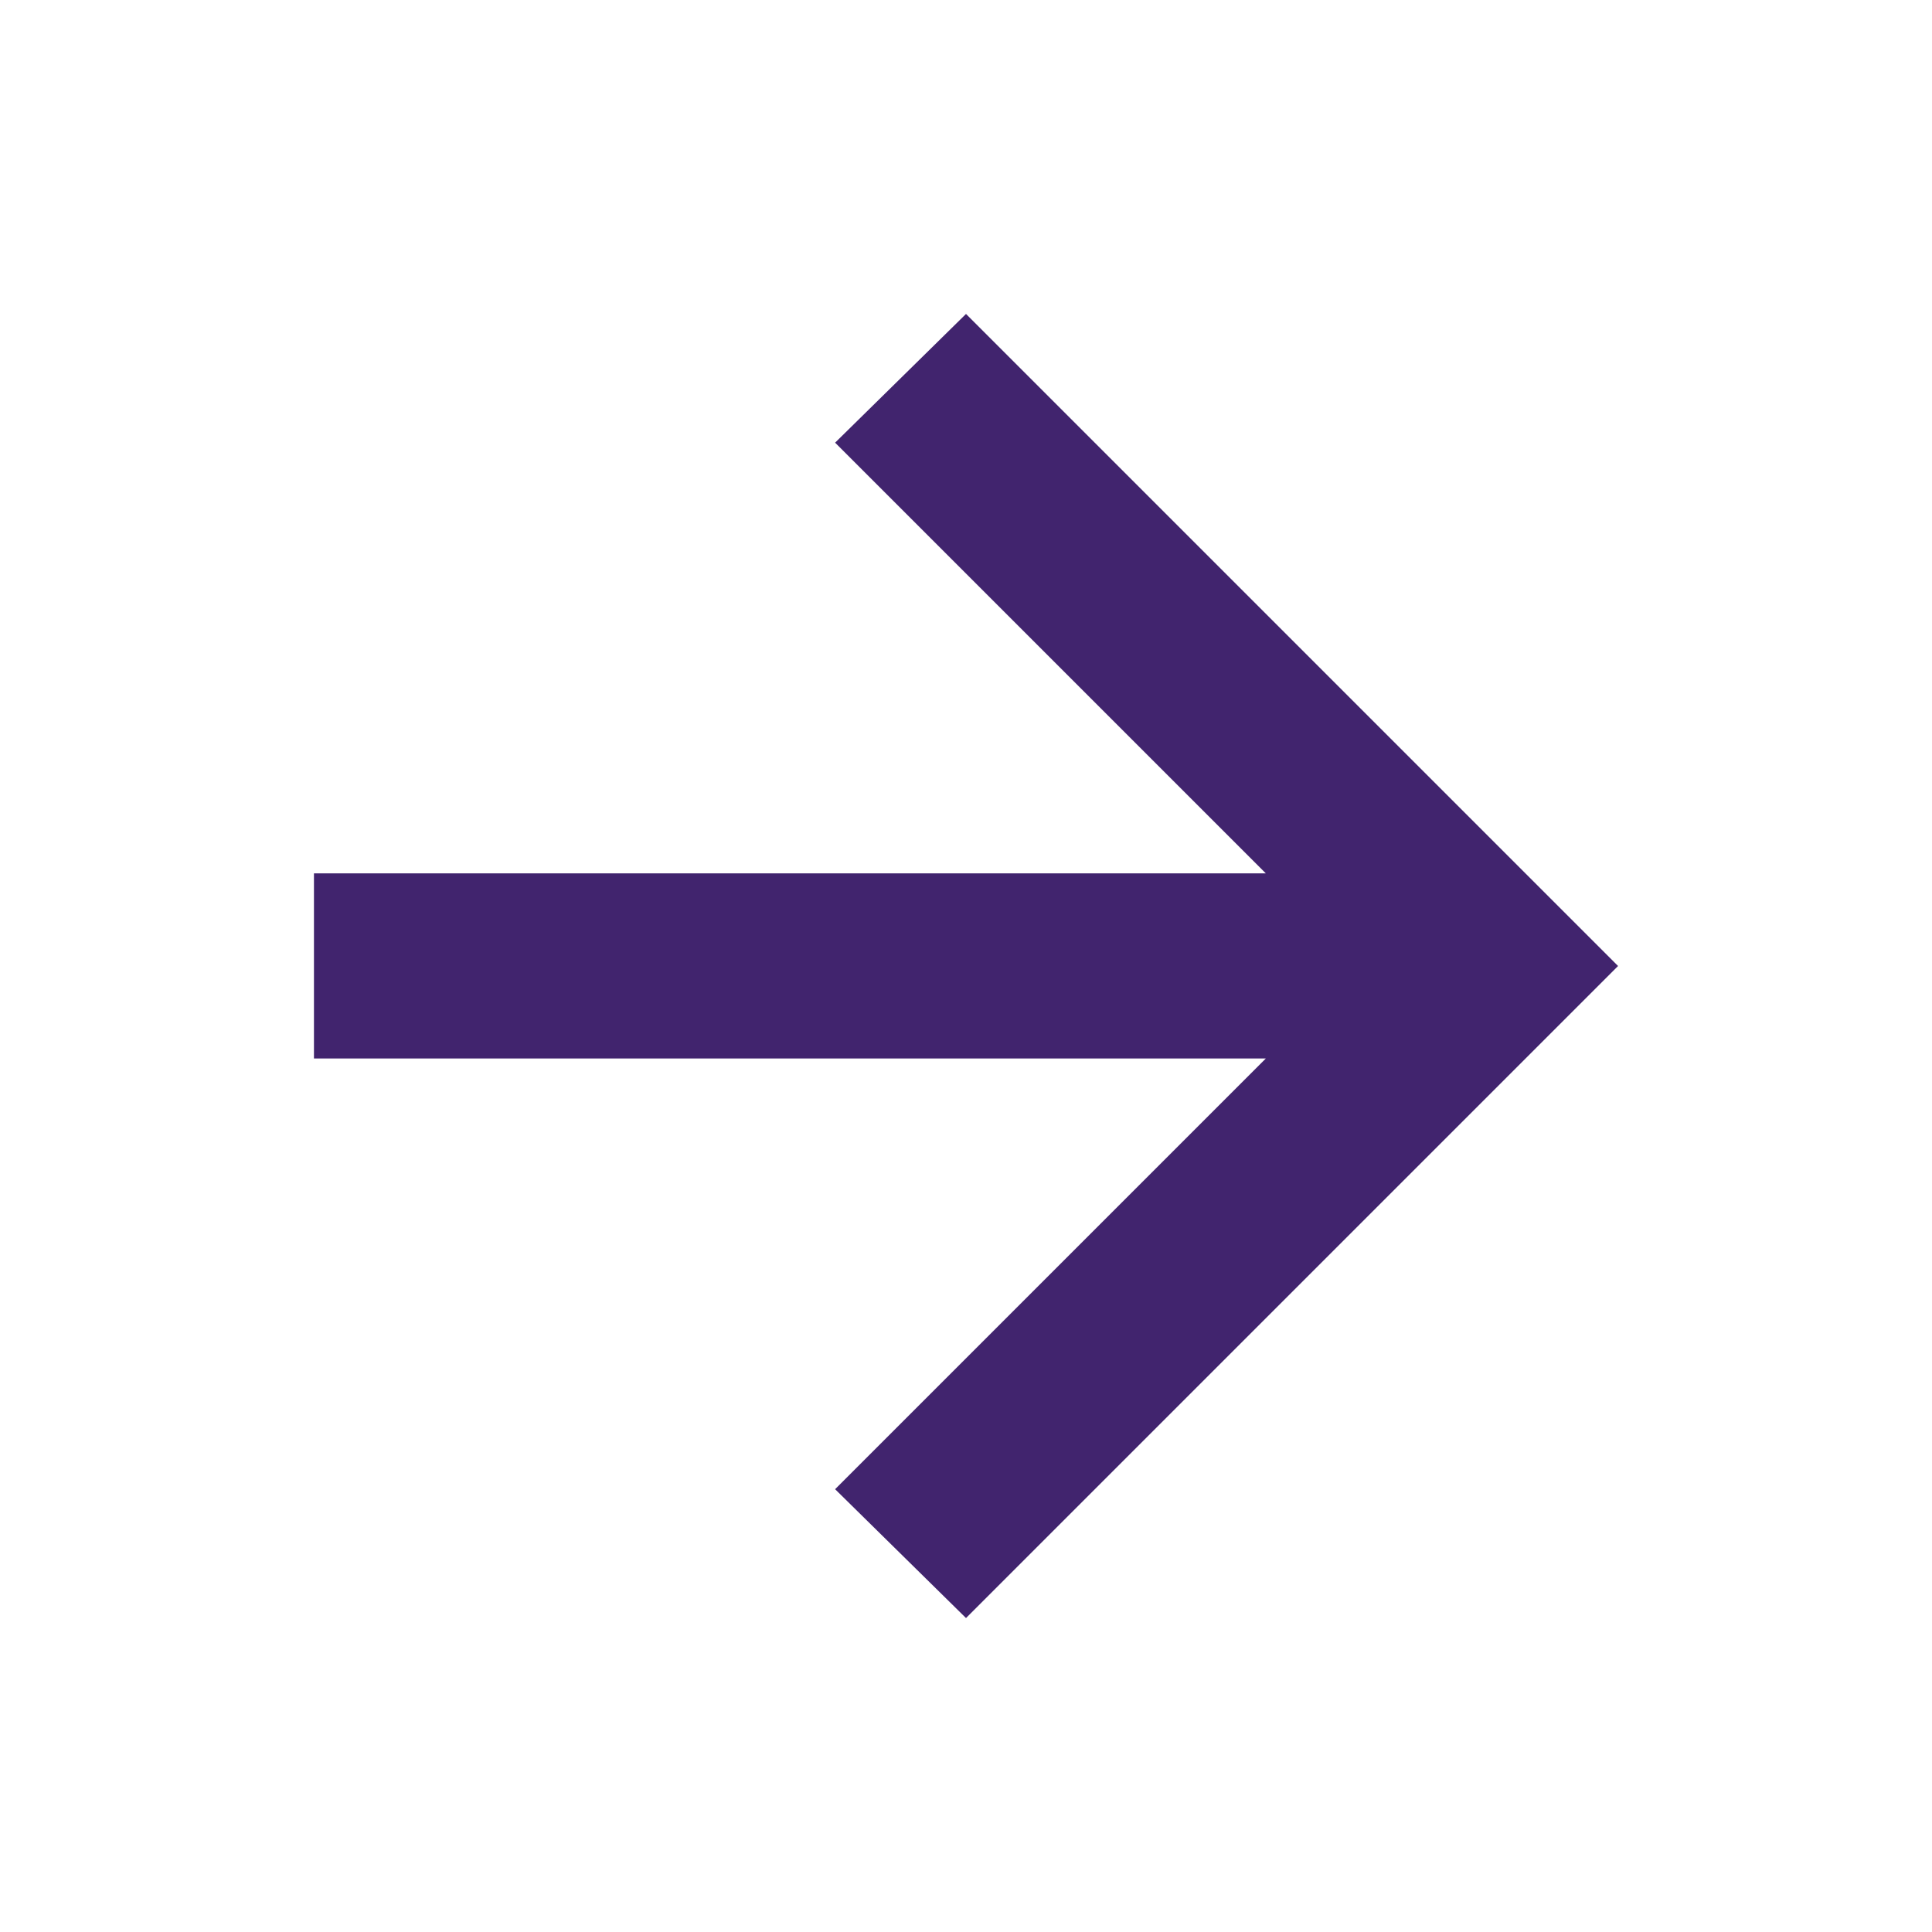
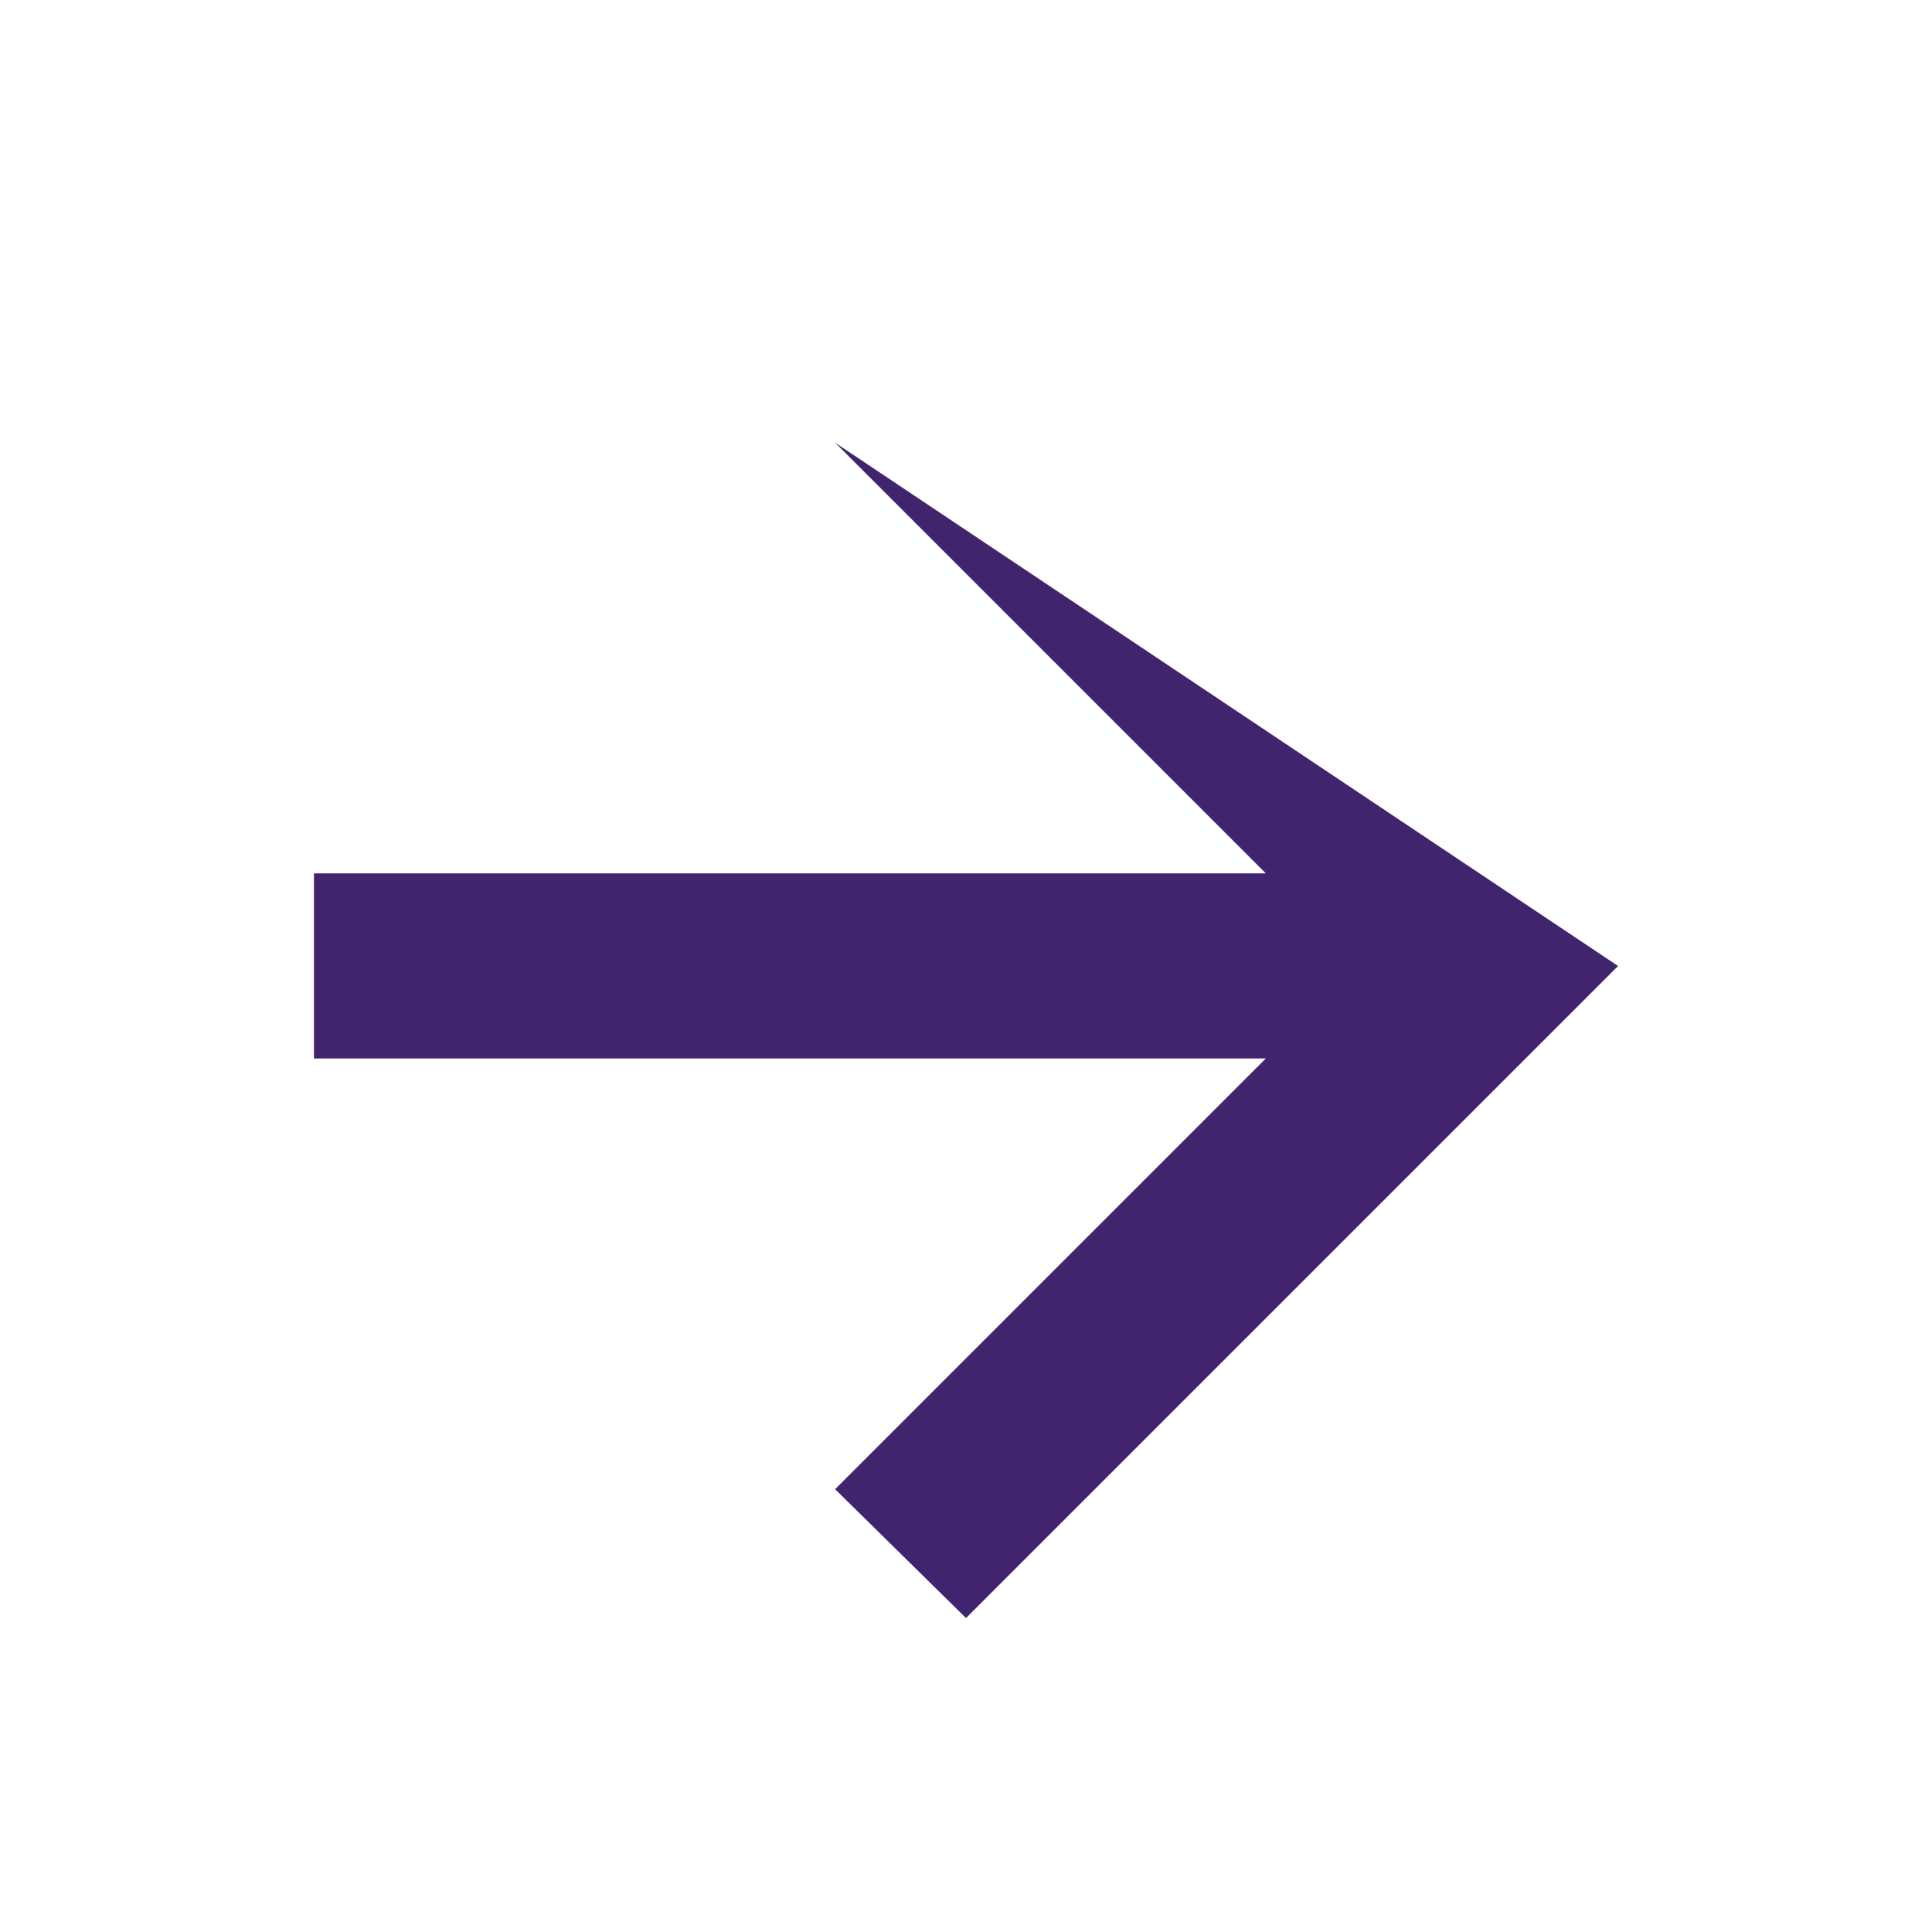
<svg xmlns="http://www.w3.org/2000/svg" width="16" height="16" viewBox="0 0 16 16" fill="none">
-   <path d="M8 13.4L6.916 12.333L10.483 8.766H2.6V7.233H10.483L6.916 3.666L8 2.6L13.4 8L8 13.4Z" fill="#41246E" />
+   <path d="M8 13.4L6.916 12.333L10.483 8.766H2.6V7.233H10.483L6.916 3.666L13.4 8L8 13.4Z" fill="#41246E" />
</svg>